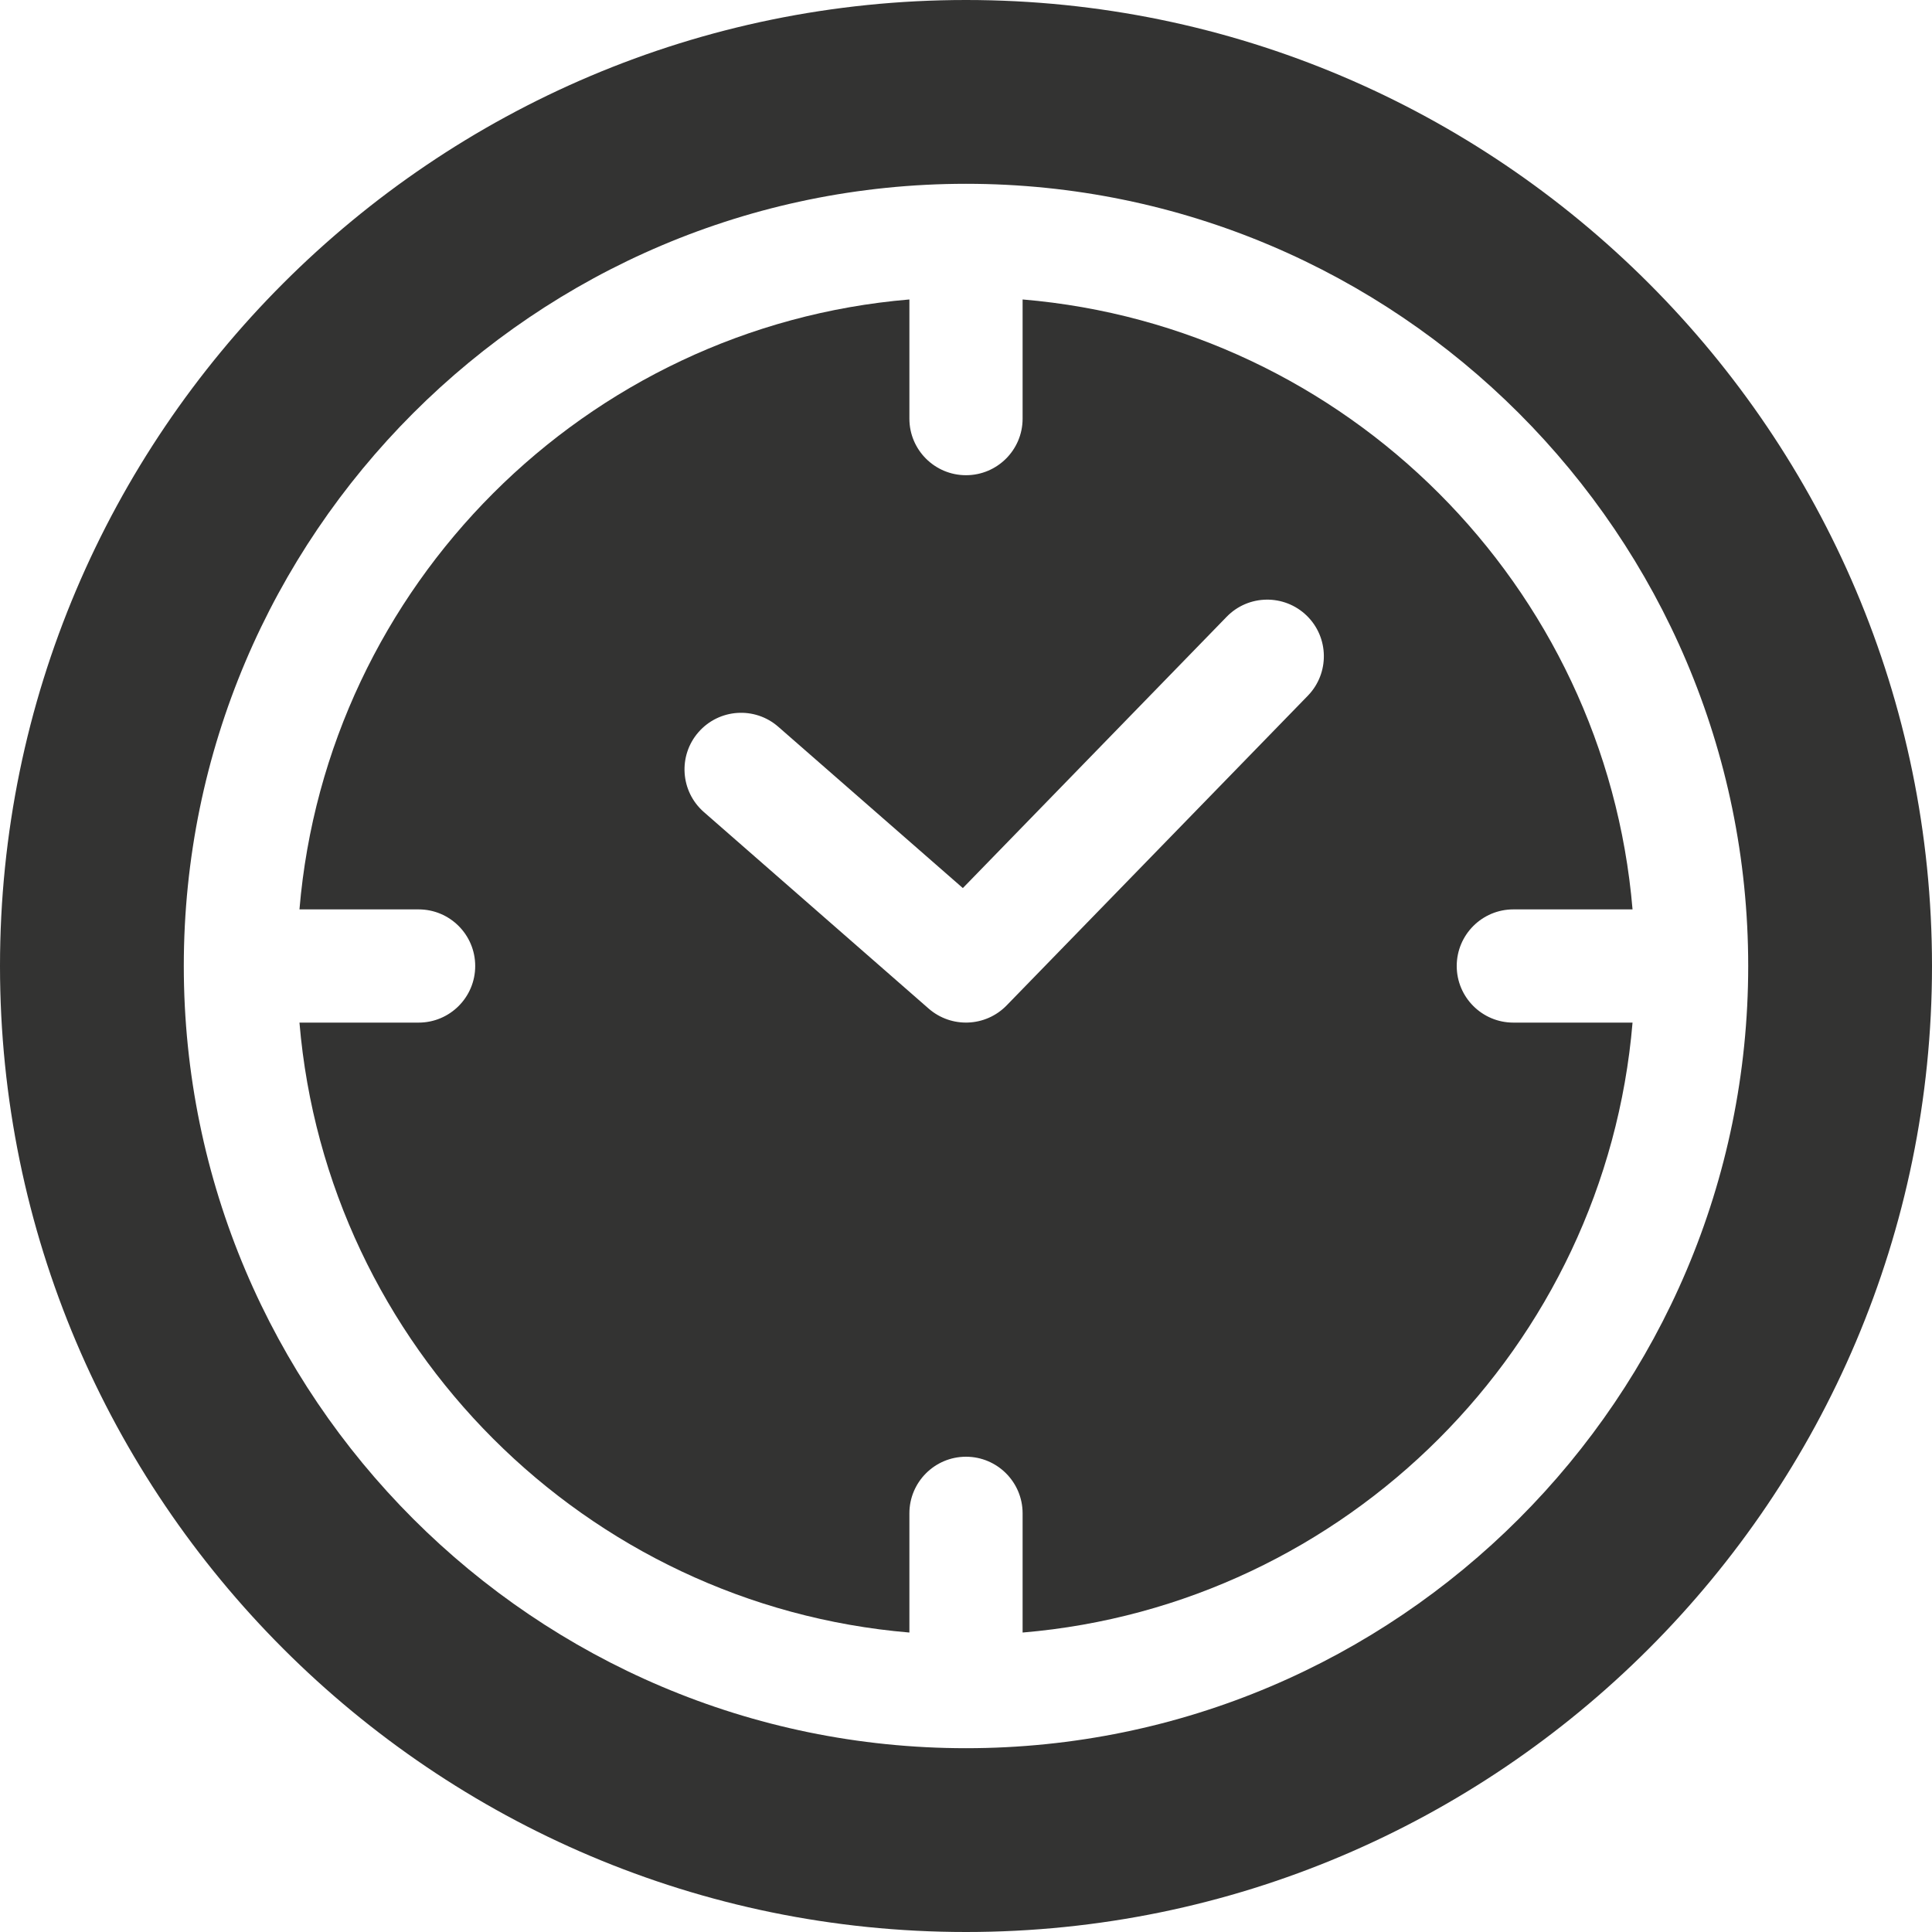
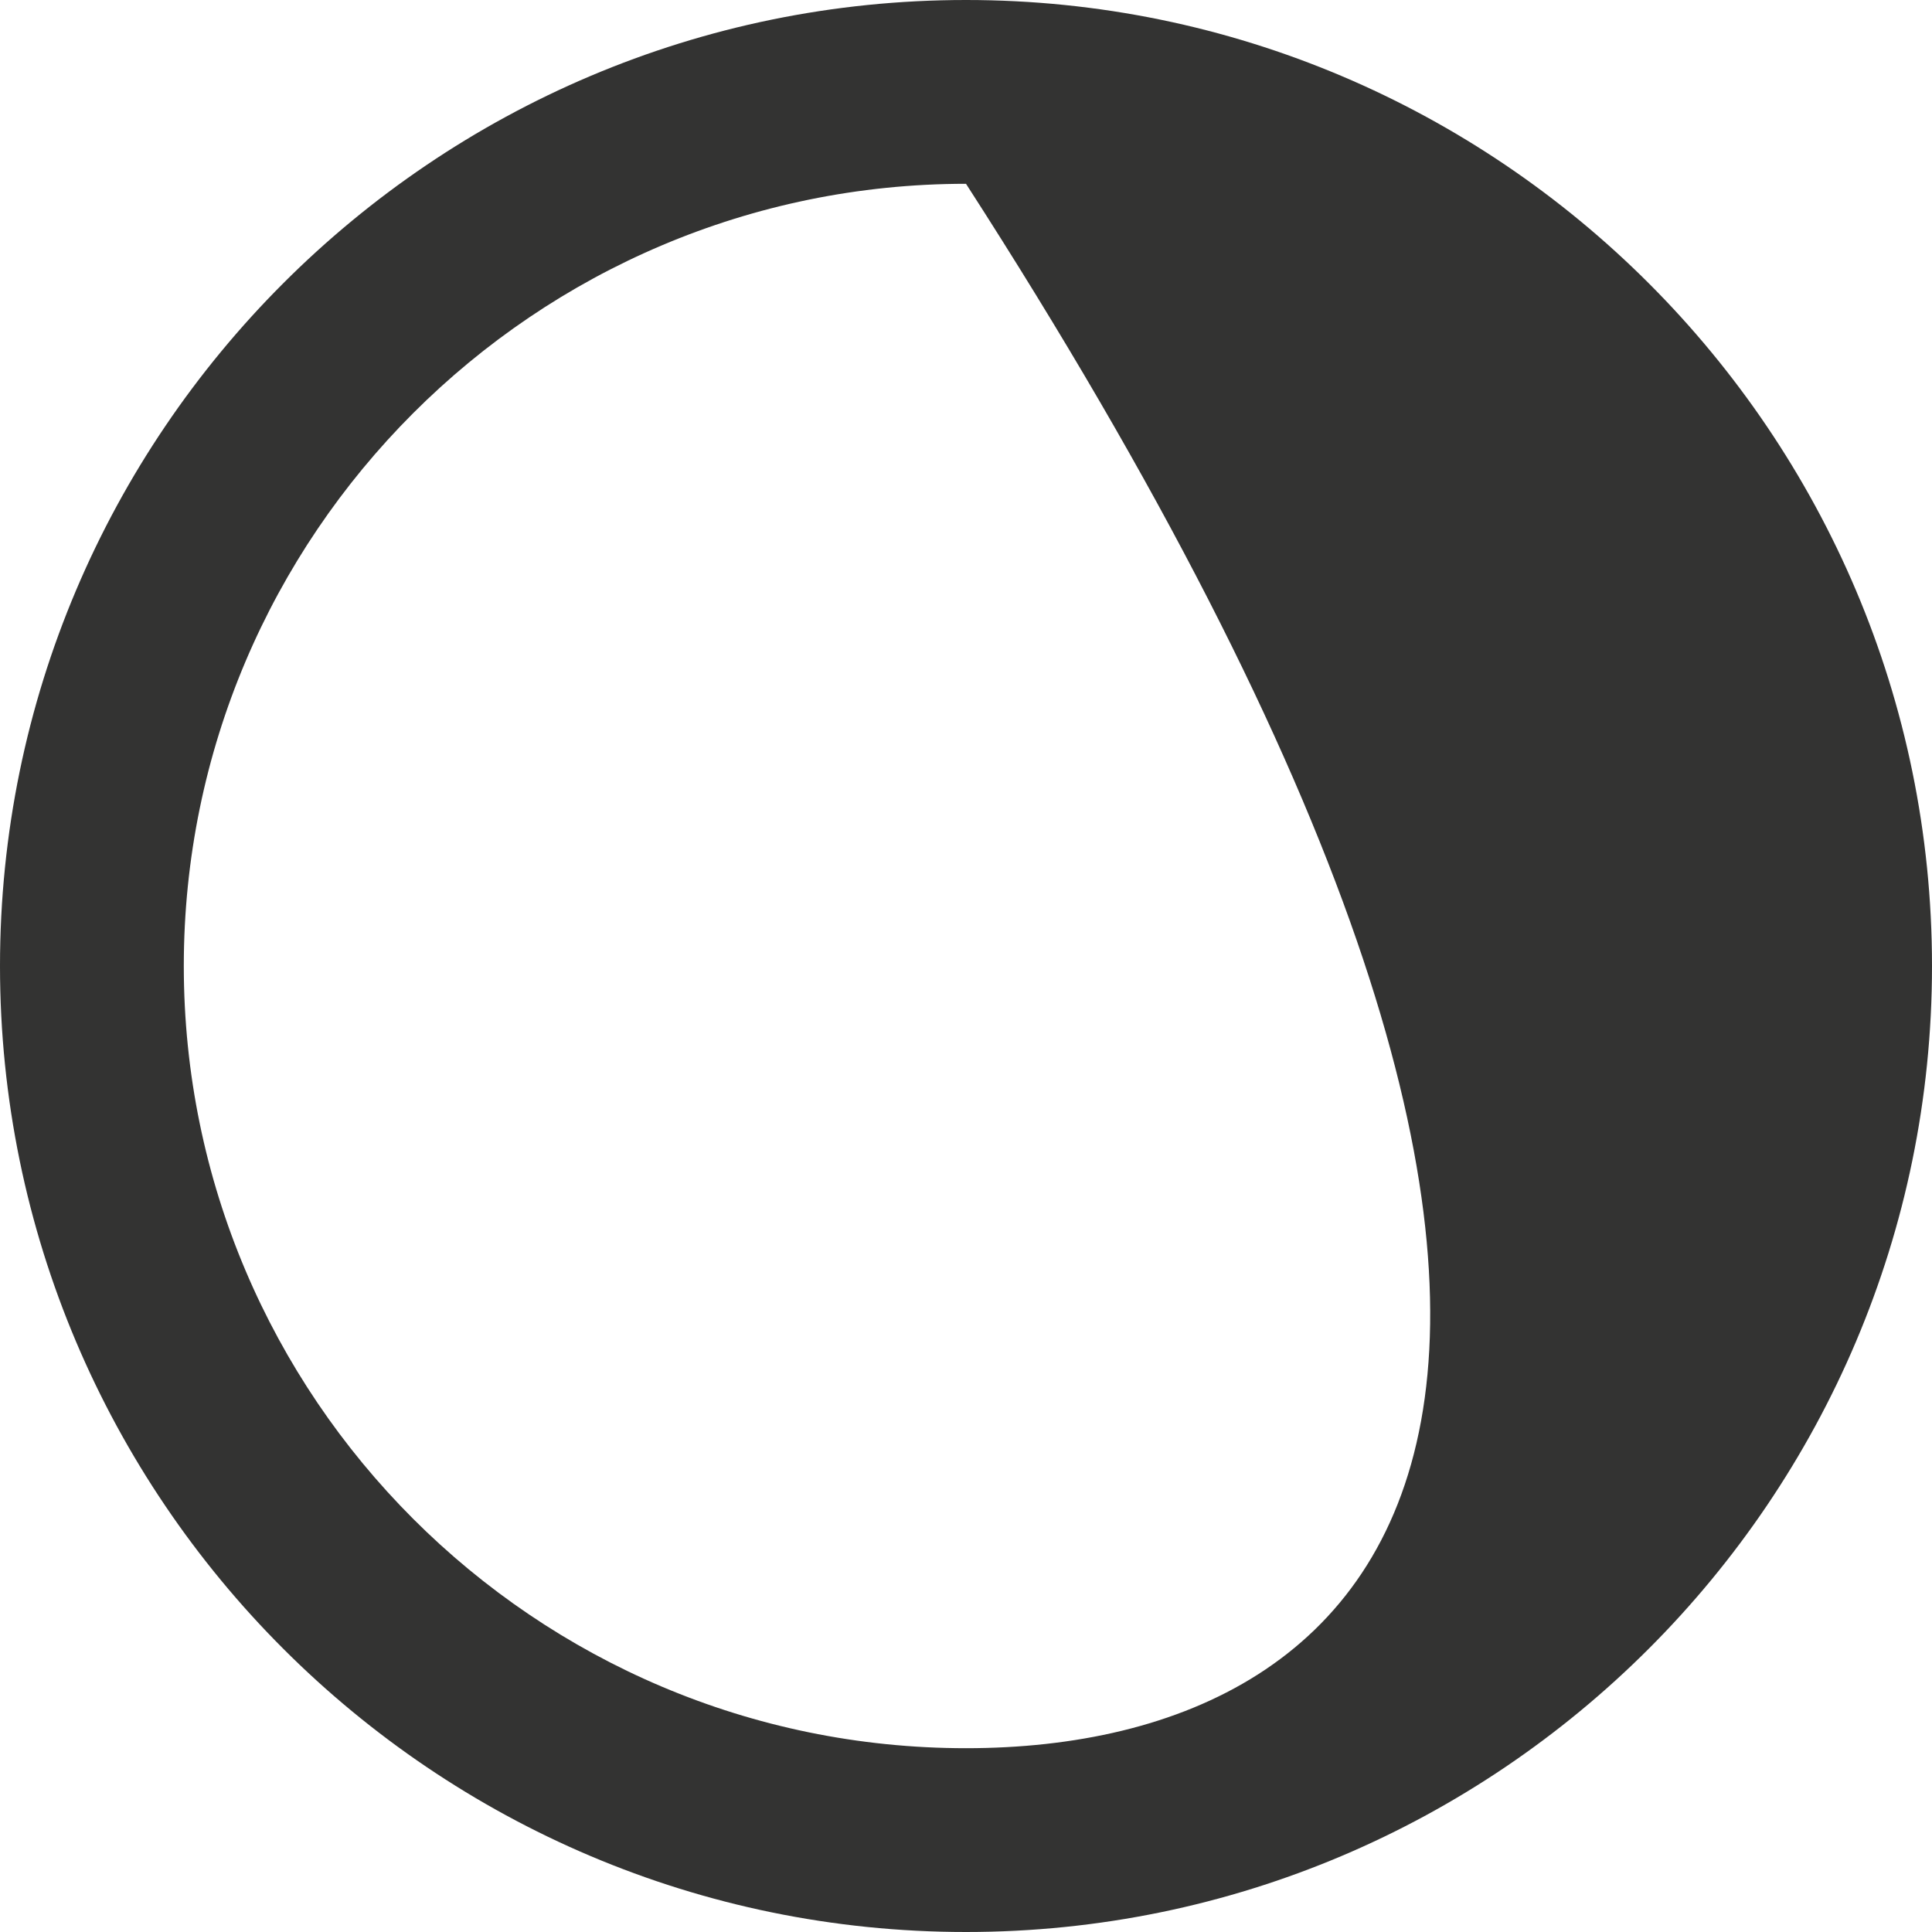
<svg xmlns="http://www.w3.org/2000/svg" width="30" height="30" viewBox="0 0 30 30" fill="none">
  <g clip-path="url(#clip0_131_12718)">
-     <path d="M22.62 15C22.62 14.515 23.014 14.121 23.499 14.121H25.35C24.927 9.093 20.907 5.073 15.879 4.65V6.501C15.879 6.986 15.485 7.379 15 7.379C14.515 7.379 14.121 6.986 14.121 6.501V4.65C9.093 5.073 5.073 9.093 4.65 14.121H6.5C6.986 14.121 7.379 14.515 7.379 15C7.379 15.485 6.986 15.879 6.5 15.879H4.65C5.073 20.907 9.093 24.927 14.121 25.35V23.499C14.121 23.014 14.515 22.62 15 22.62C15.485 22.62 15.879 23.014 15.879 23.499V25.35C20.907 24.927 24.927 20.907 25.35 15.879H23.499C23.014 15.879 22.62 15.485 22.62 15ZM20.308 10.803L15.63 15.613C15.304 15.947 14.774 15.969 14.421 15.662L10.929 12.609C10.564 12.289 10.527 11.734 10.846 11.369C11.166 11.003 11.721 10.966 12.086 11.286L14.951 13.79L19.048 9.577C19.386 9.229 19.943 9.222 20.291 9.56C20.639 9.899 20.646 10.455 20.308 10.803Z" fill="#333332" />
-     <path d="M15 0C6.729 0 0 6.729 0 15C0 23.271 6.729 30 15 30C23.271 30 30 23.271 30 15C30 6.729 23.271 0 15 0ZM15 27.146C8.303 27.146 2.854 21.697 2.854 15C2.854 8.303 8.303 2.854 15 2.854C21.697 2.854 27.146 8.303 27.146 15C27.146 21.697 21.697 27.146 15 27.146Z" fill="#333332" />
+     <path d="M15 0C6.729 0 0 6.729 0 15C0 23.271 6.729 30 15 30C23.271 30 30 23.271 30 15C30 6.729 23.271 0 15 0ZM15 27.146C8.303 27.146 2.854 21.697 2.854 15C2.854 8.303 8.303 2.854 15 2.854C27.146 21.697 21.697 27.146 15 27.146Z" fill="#333332" />
  </g>
  <defs>
    <clipPath id="clip0_131_12718">
      <rect width="30" height="30" fill="white" />
    </clipPath>
  </defs>
</svg>